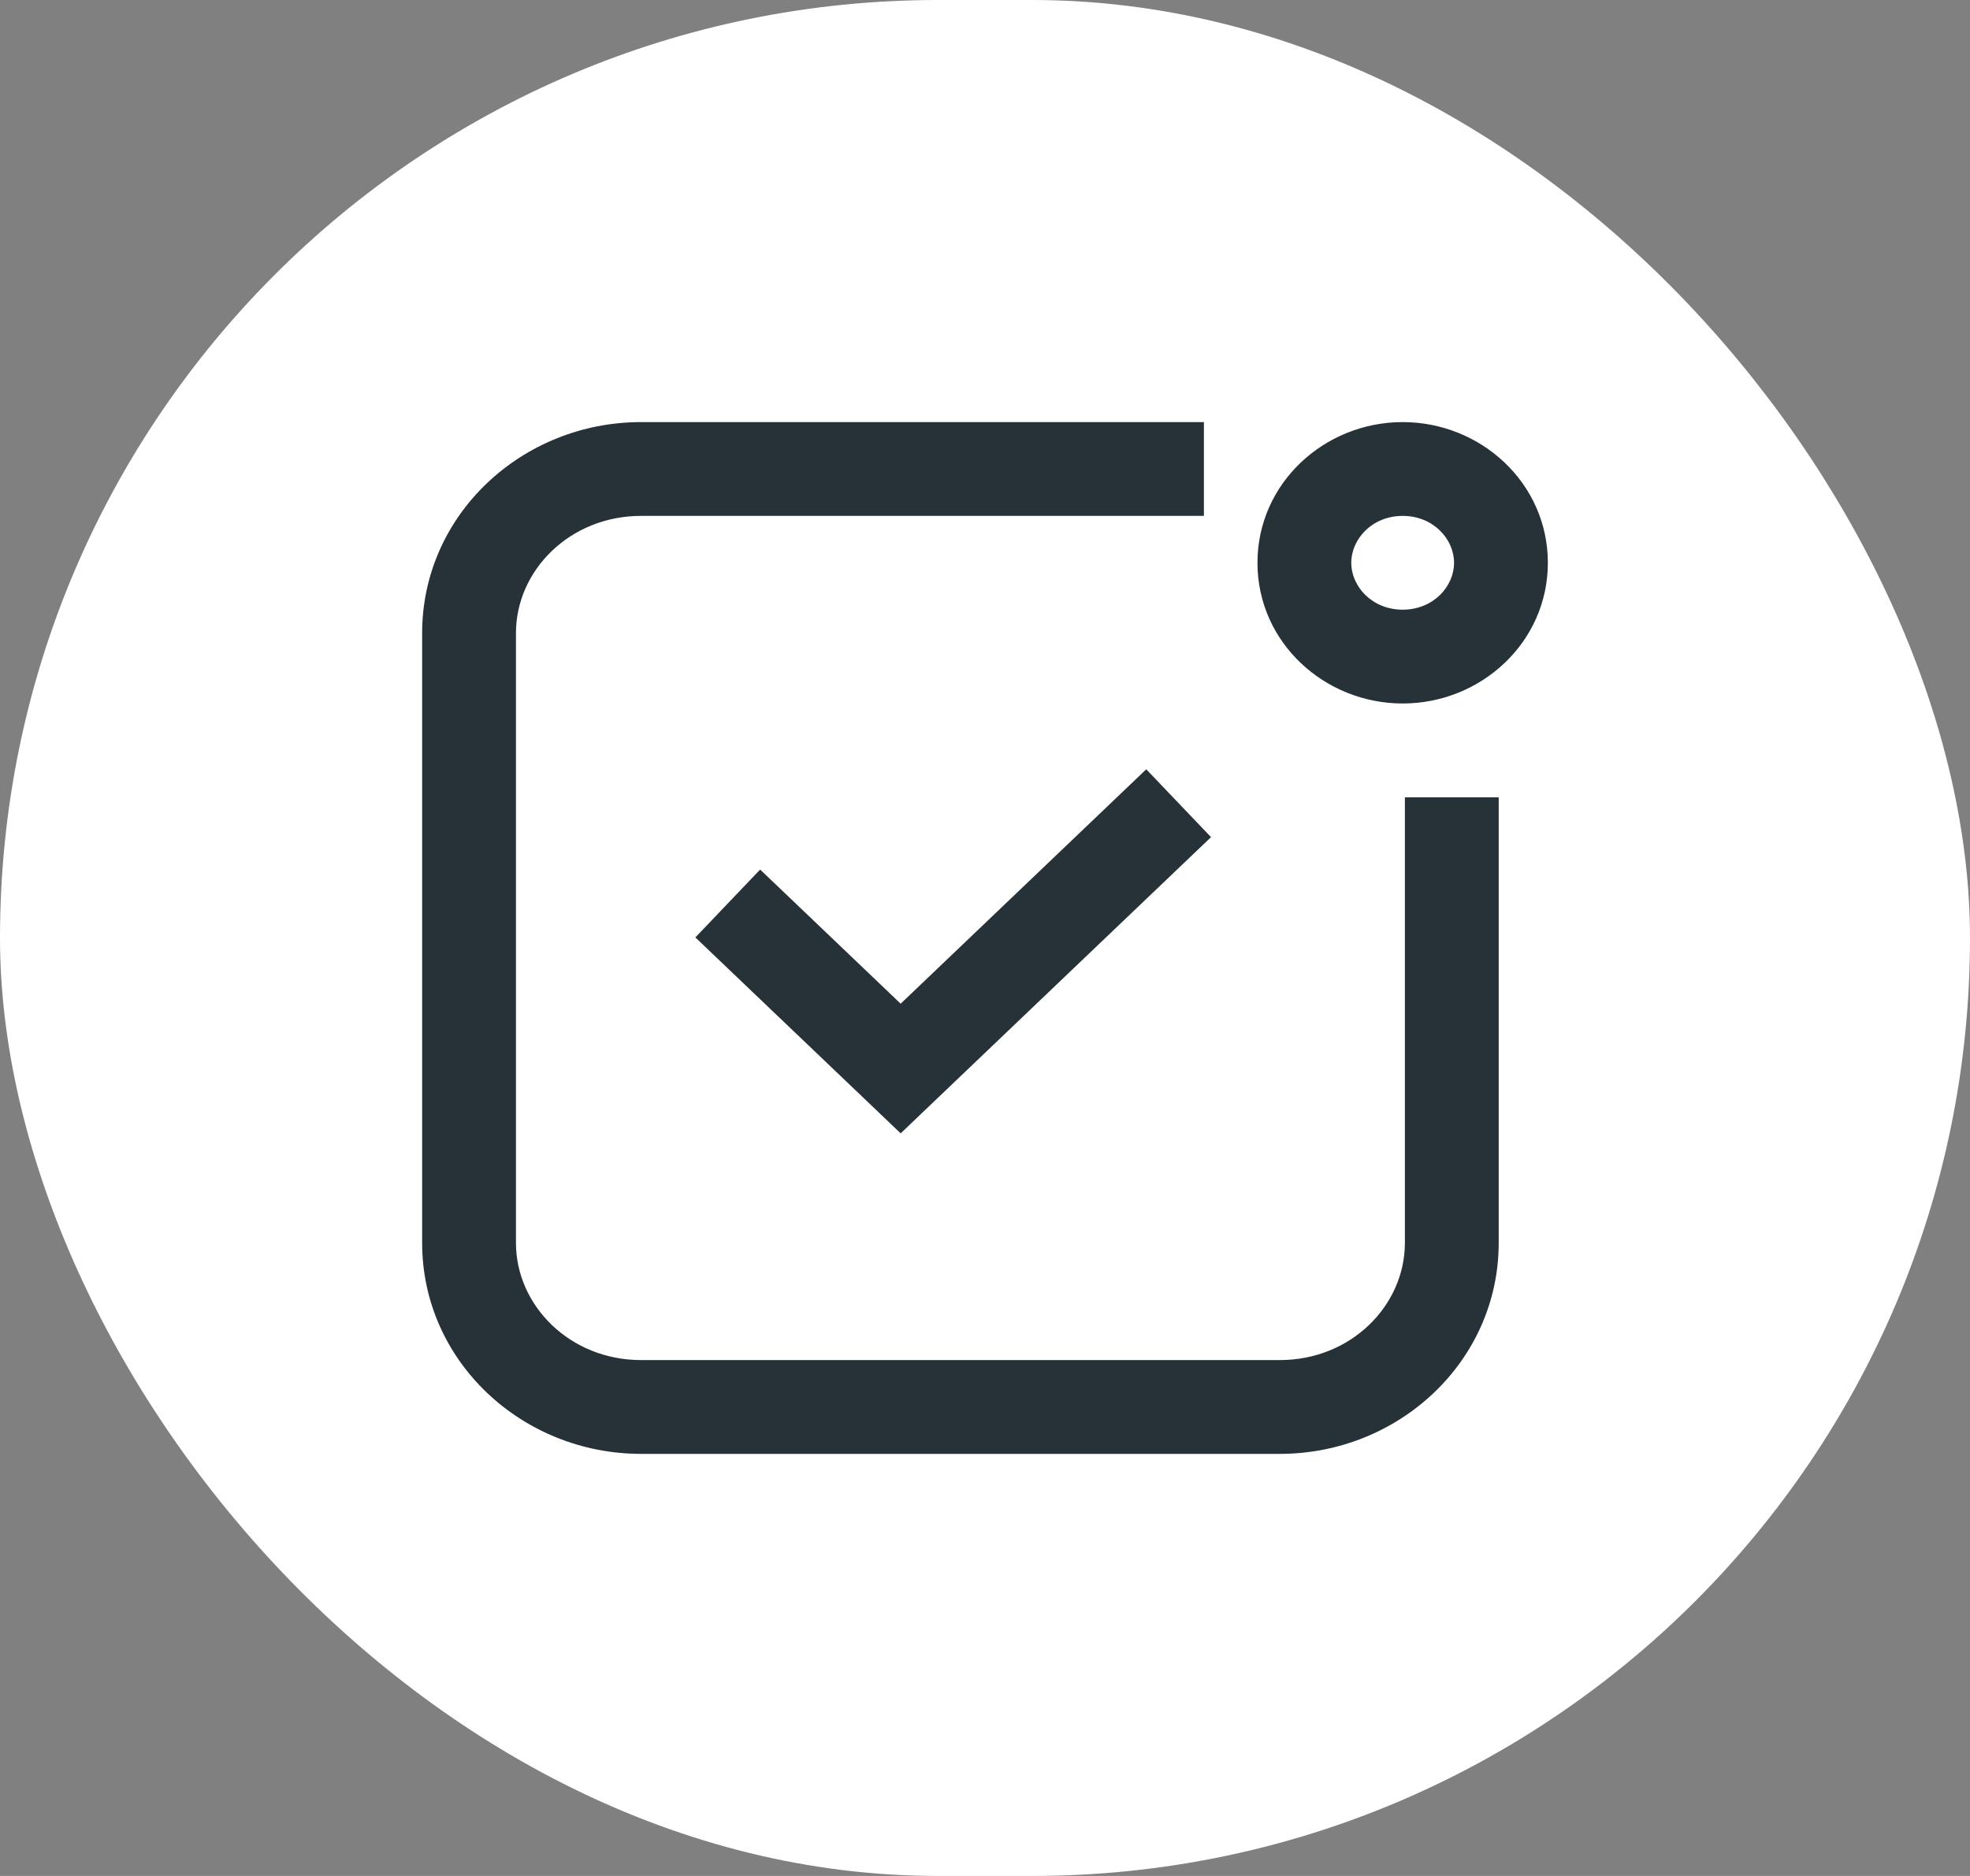
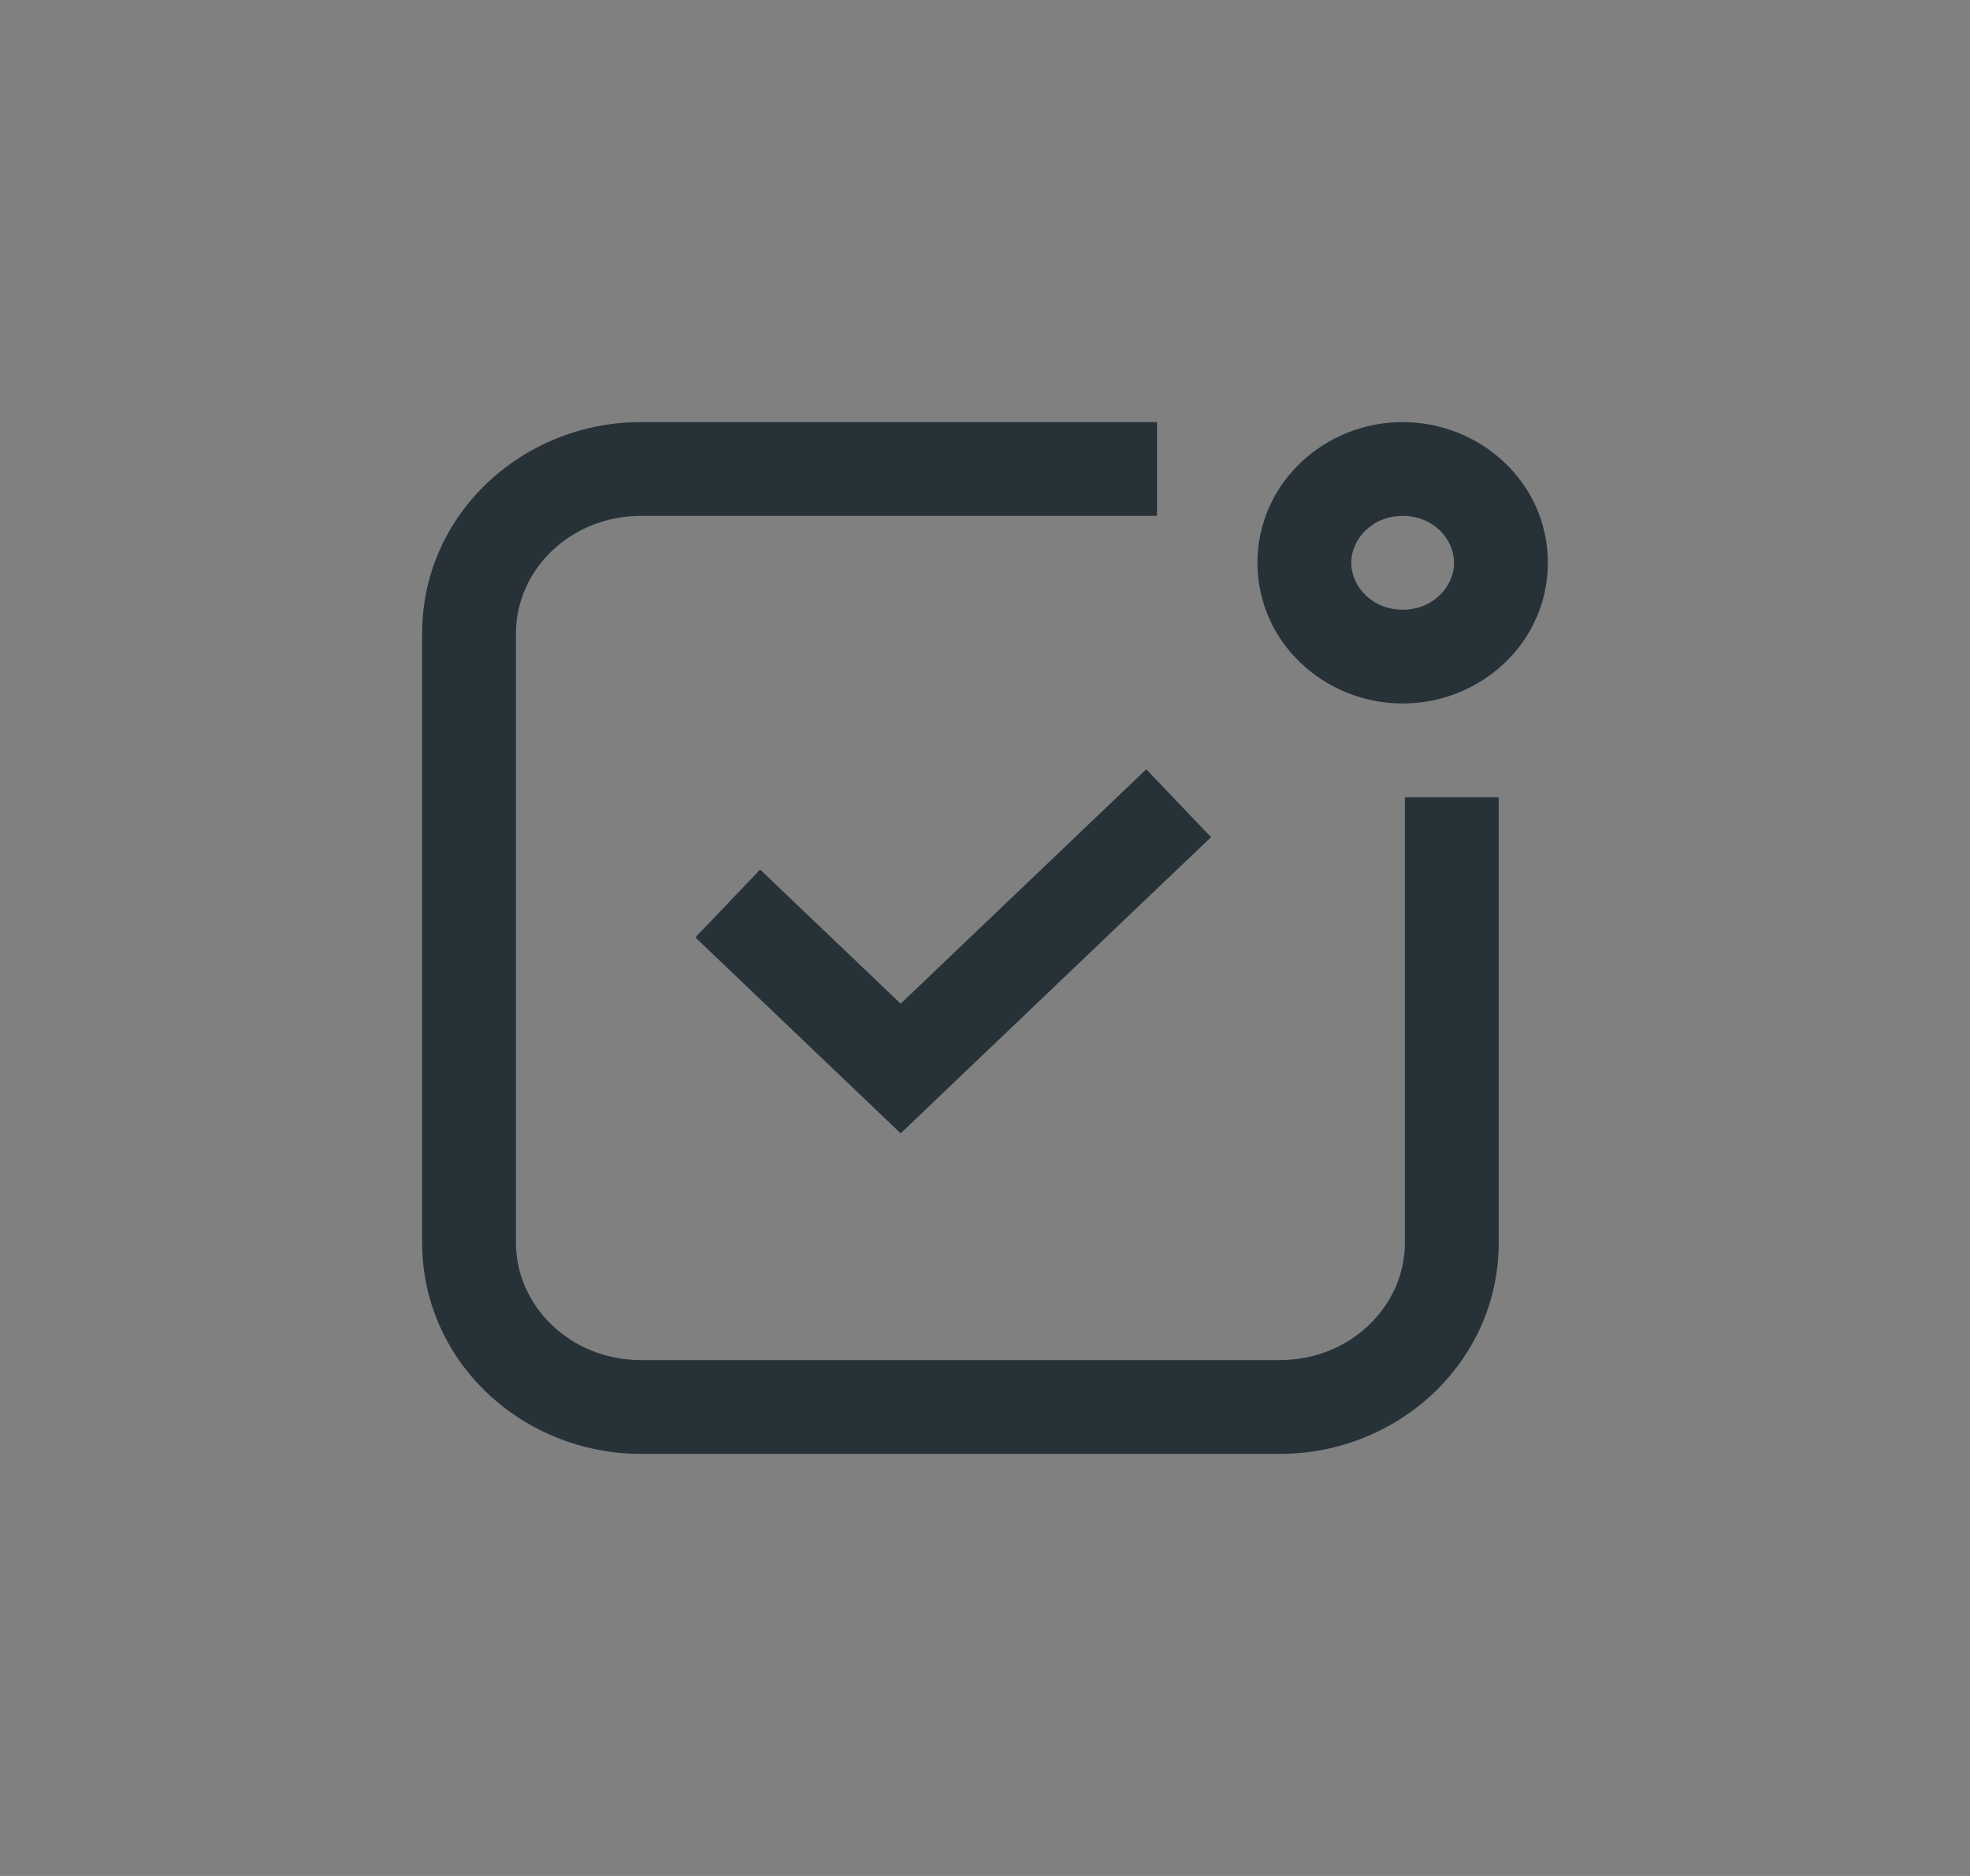
<svg xmlns="http://www.w3.org/2000/svg" width="42" height="40" viewBox="0 0 42 40" fill="none">
  <rect x="0" y="0" width="42" height="40" fill="#808080" stroke="none" />
-   <rect width="42" height="40" rx="20" fill="white" />
-   <path d="M24.667 11H25.667V9H24.667V11ZM19.202 22.783L18.512 23.507L19.202 24.166L19.892 23.507L19.202 22.783ZM16.929 19.231L16.206 18.541L14.825 19.988L15.548 20.678L16.929 19.231ZM27.286 29H13.667V31H27.286V29ZM11 26.5V13.5H9V26.5H11ZM29.952 17V26.5H31.952V17H29.952ZM13.667 11H24.667V9H13.667V11ZM13.667 29C12.15 29 11 27.837 11 26.5H9C9 29.029 11.134 31 13.667 31V29ZM27.286 31C29.819 31 31.952 29.029 31.952 26.5H29.952C29.952 27.837 28.803 29 27.286 29V31ZM11 13.5C11 12.163 12.15 11 13.667 11V9C11.134 9 9 10.971 9 13.5H11ZM19.892 22.06L16.929 19.231L15.548 20.678L18.512 23.507L19.892 22.06ZM19.892 23.507L25.819 17.85L24.438 16.403L18.512 22.06L19.892 23.507ZM26.809 12C26.809 13.7 28.24 15 29.905 15V13C29.256 13 28.809 12.509 28.809 12H26.809ZM29.905 15C31.57 15 33 13.7 33 12H31C31 12.509 30.554 13 29.905 13V15ZM33 12C33 10.3 31.57 9 29.905 9V11C30.554 11 31 11.491 31 12H33ZM29.905 9C28.24 9 26.809 10.3 26.809 12H28.809C28.809 11.491 29.256 11 29.905 11V9Z" fill="#263238" />
+   <path d="M24.667 11V9H24.667V11ZM19.202 22.783L18.512 23.507L19.202 24.166L19.892 23.507L19.202 22.783ZM16.929 19.231L16.206 18.541L14.825 19.988L15.548 20.678L16.929 19.231ZM27.286 29H13.667V31H27.286V29ZM11 26.5V13.5H9V26.5H11ZM29.952 17V26.5H31.952V17H29.952ZM13.667 11H24.667V9H13.667V11ZM13.667 29C12.15 29 11 27.837 11 26.5H9C9 29.029 11.134 31 13.667 31V29ZM27.286 31C29.819 31 31.952 29.029 31.952 26.5H29.952C29.952 27.837 28.803 29 27.286 29V31ZM11 13.5C11 12.163 12.15 11 13.667 11V9C11.134 9 9 10.971 9 13.5H11ZM19.892 22.06L16.929 19.231L15.548 20.678L18.512 23.507L19.892 22.06ZM19.892 23.507L25.819 17.85L24.438 16.403L18.512 22.06L19.892 23.507ZM26.809 12C26.809 13.7 28.24 15 29.905 15V13C29.256 13 28.809 12.509 28.809 12H26.809ZM29.905 15C31.57 15 33 13.7 33 12H31C31 12.509 30.554 13 29.905 13V15ZM33 12C33 10.3 31.57 9 29.905 9V11C30.554 11 31 11.491 31 12H33ZM29.905 9C28.24 9 26.809 10.3 26.809 12H28.809C28.809 11.491 29.256 11 29.905 11V9Z" fill="#263238" />
</svg>